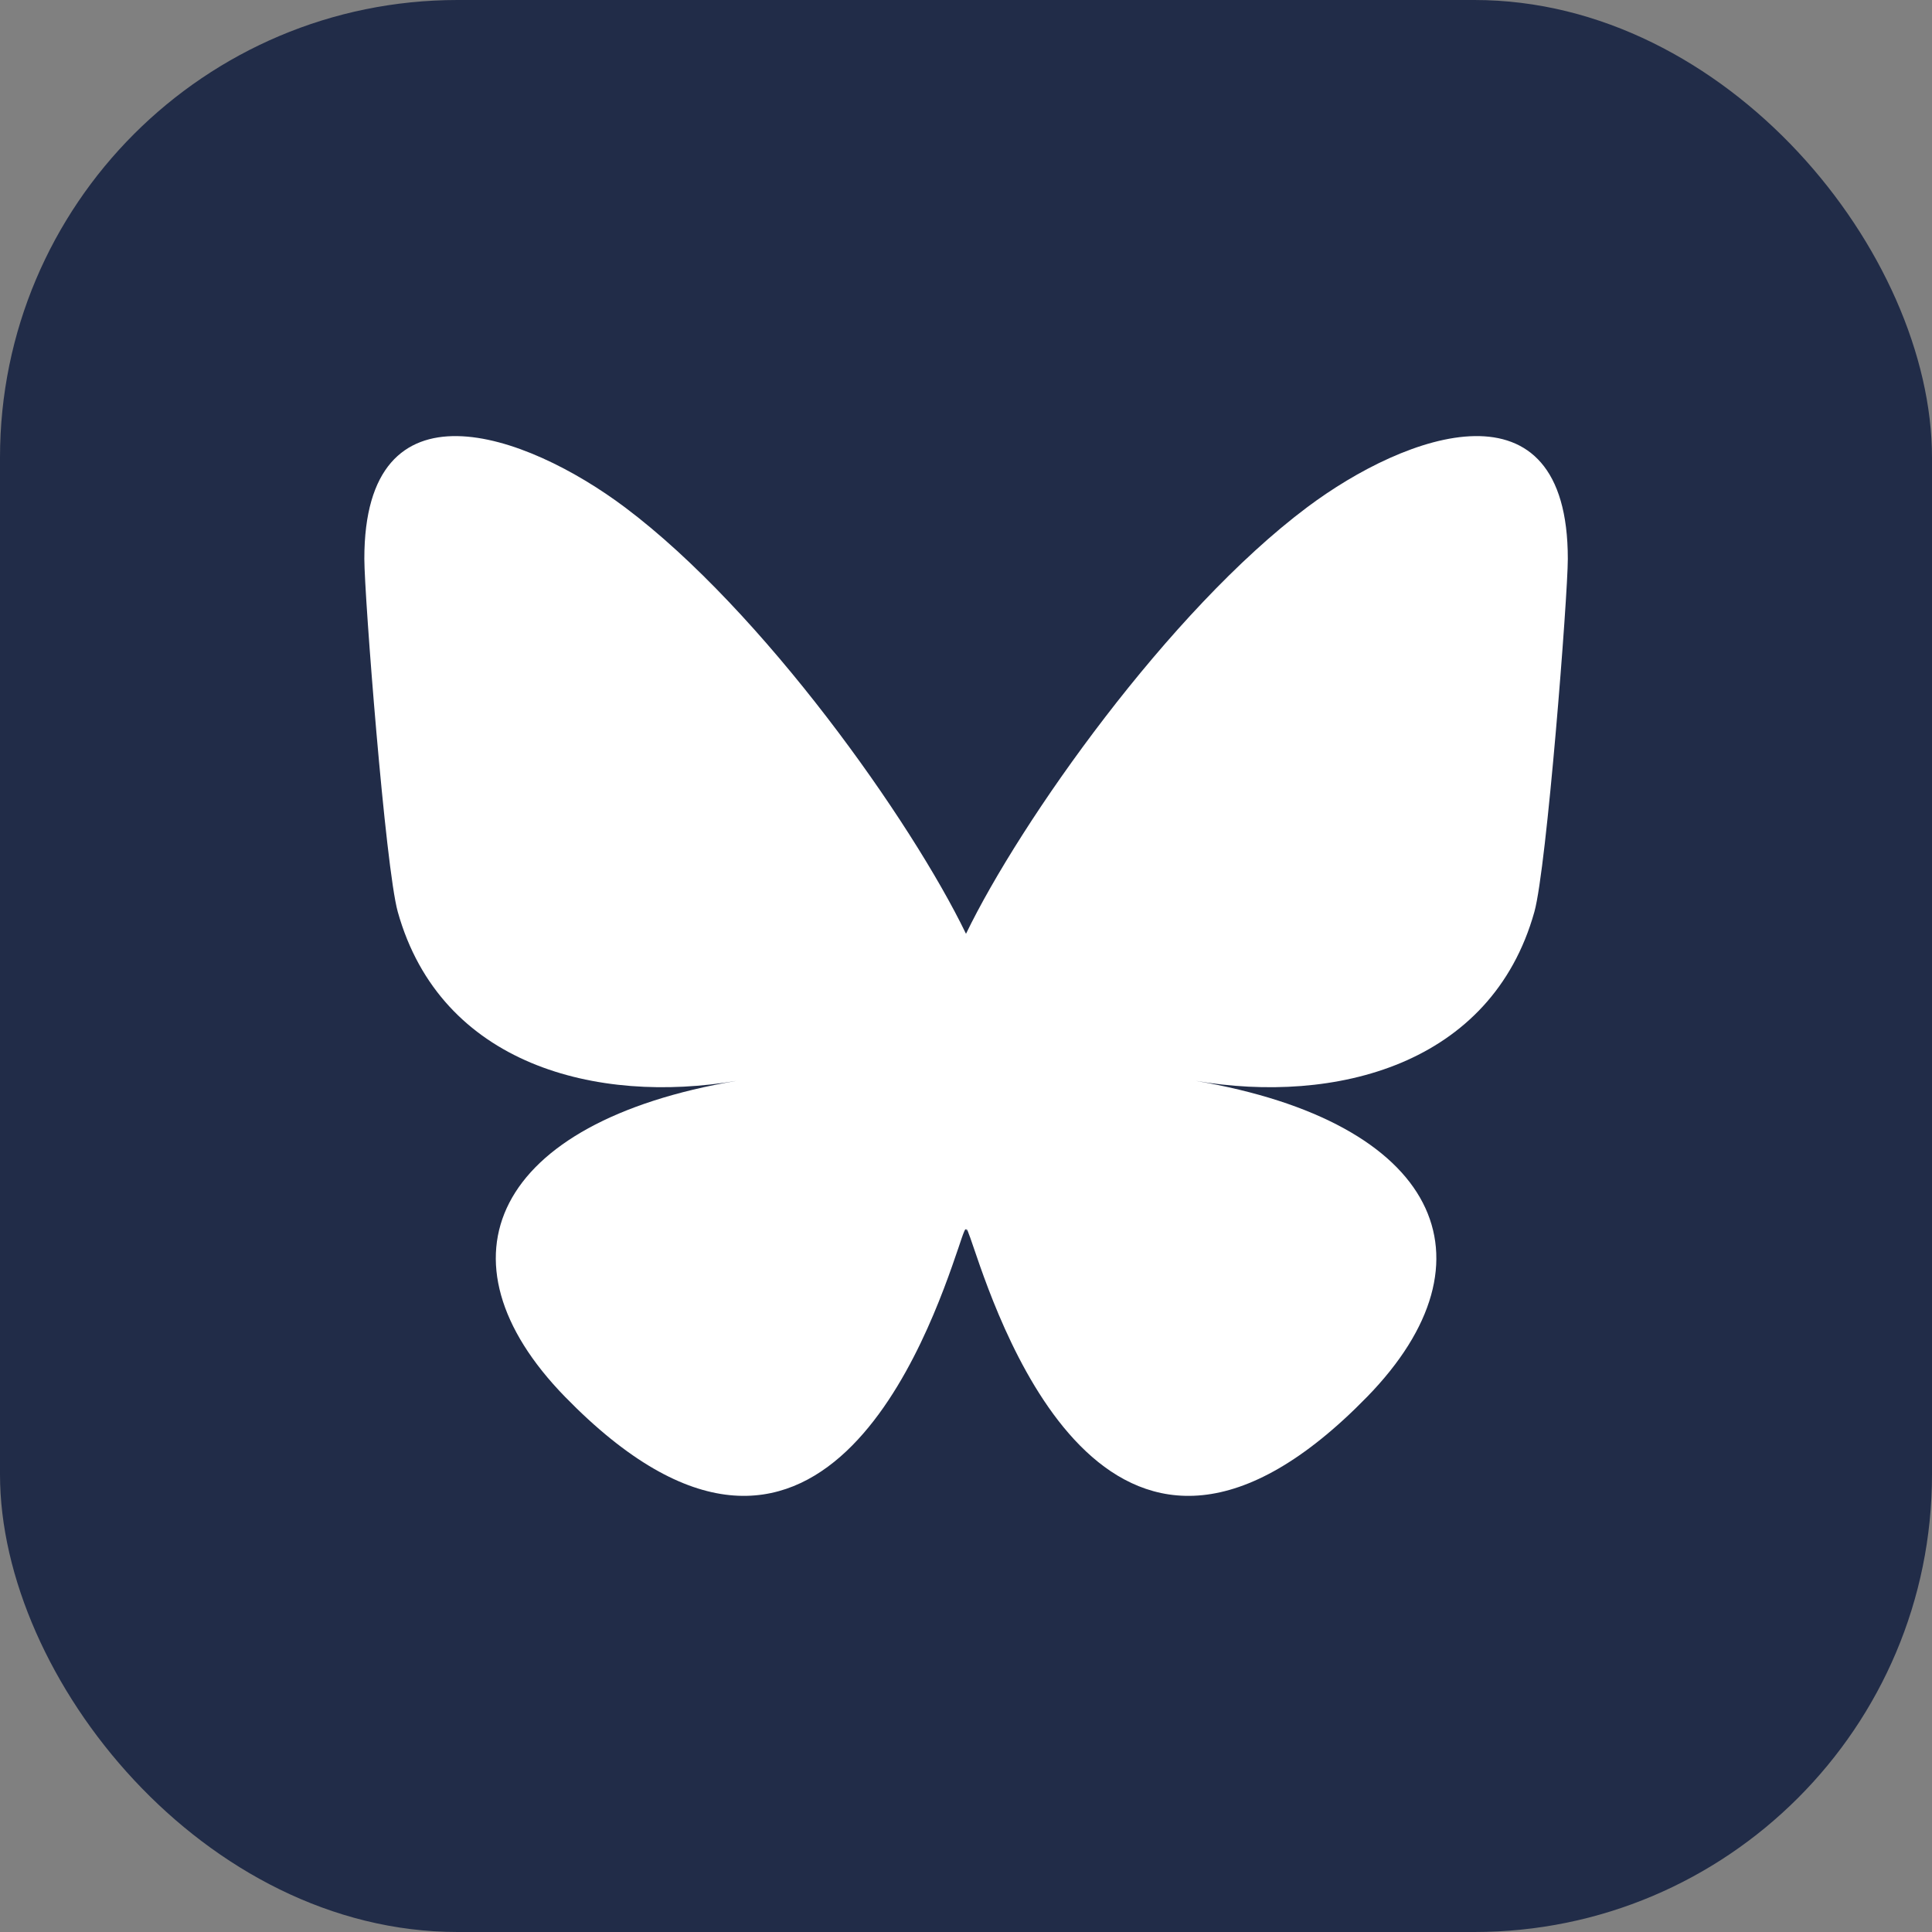
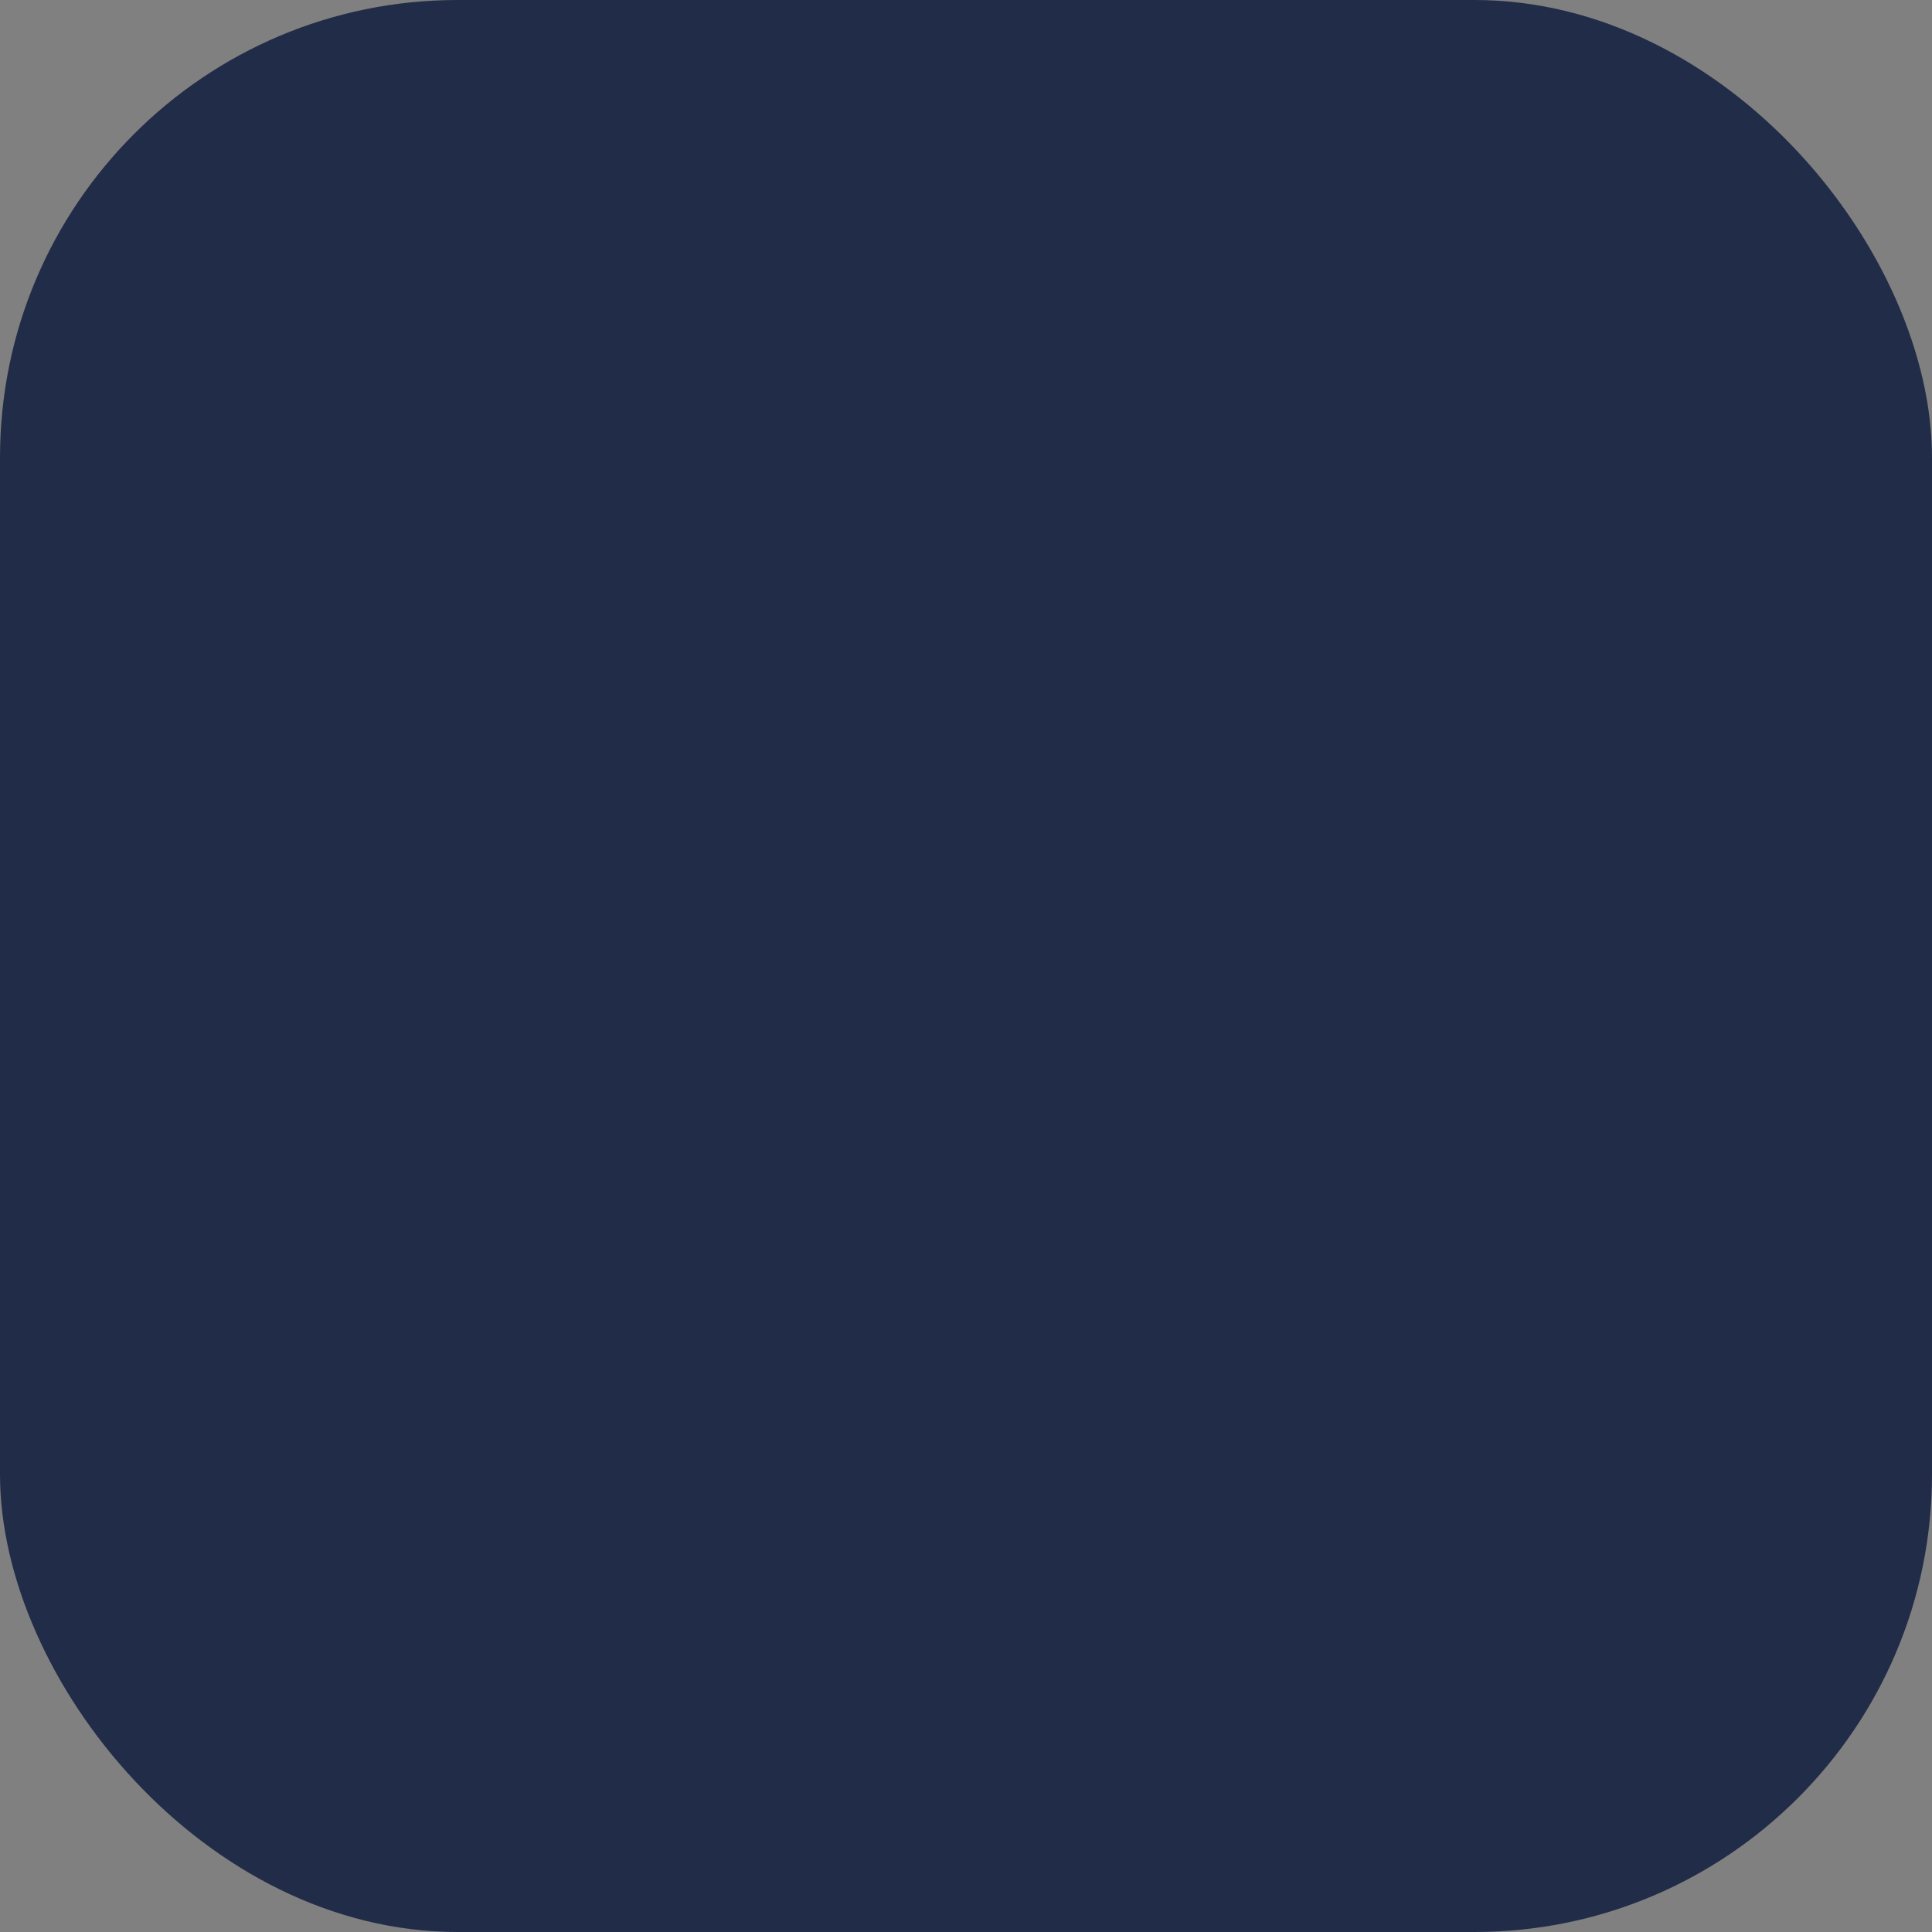
<svg xmlns="http://www.w3.org/2000/svg" width="76" height="76" viewBox="0 0 76 76">
  <rect x="0" y="0" width="76" height="76" fill="#808080" stroke="none" />
  <g id="BLUE-SKY-ICON" transform="translate(-844 -1532)">
    <rect id="Rectangle_55" data-name="Rectangle 55" width="76" height="76" rx="18" transform="translate(844 1532)" fill="#212c48" />
-     <path id="bluesky-seeklogo" d="M238.263,284.248c5.428,4.075,11.267,12.338,13.411,16.772,2.144-4.434,7.982-12.7,13.411-16.772,3.917-2.941,10.263-5.216,10.263,2.024,0,1.446-.829,12.146-1.315,13.884-1.69,6.04-7.849,7.58-13.327,6.648,9.576,1.63,12.012,7.028,6.751,12.426-9.991,10.252-14.36-2.572-15.48-5.859-.205-.6-.3-.884-.3-.645,0-.24-.1.042-.3.645-1.12,3.286-5.488,16.111-15.48,5.859-5.261-5.4-2.825-10.8,6.751-12.426-5.478.932-11.637-.608-13.327-6.648-.486-1.737-1.315-12.438-1.315-13.884C228,279.032,234.346,281.308,238.263,284.248Z" transform="translate(630.326 1267.713)" fill="#fff" />
  </g>
</svg>